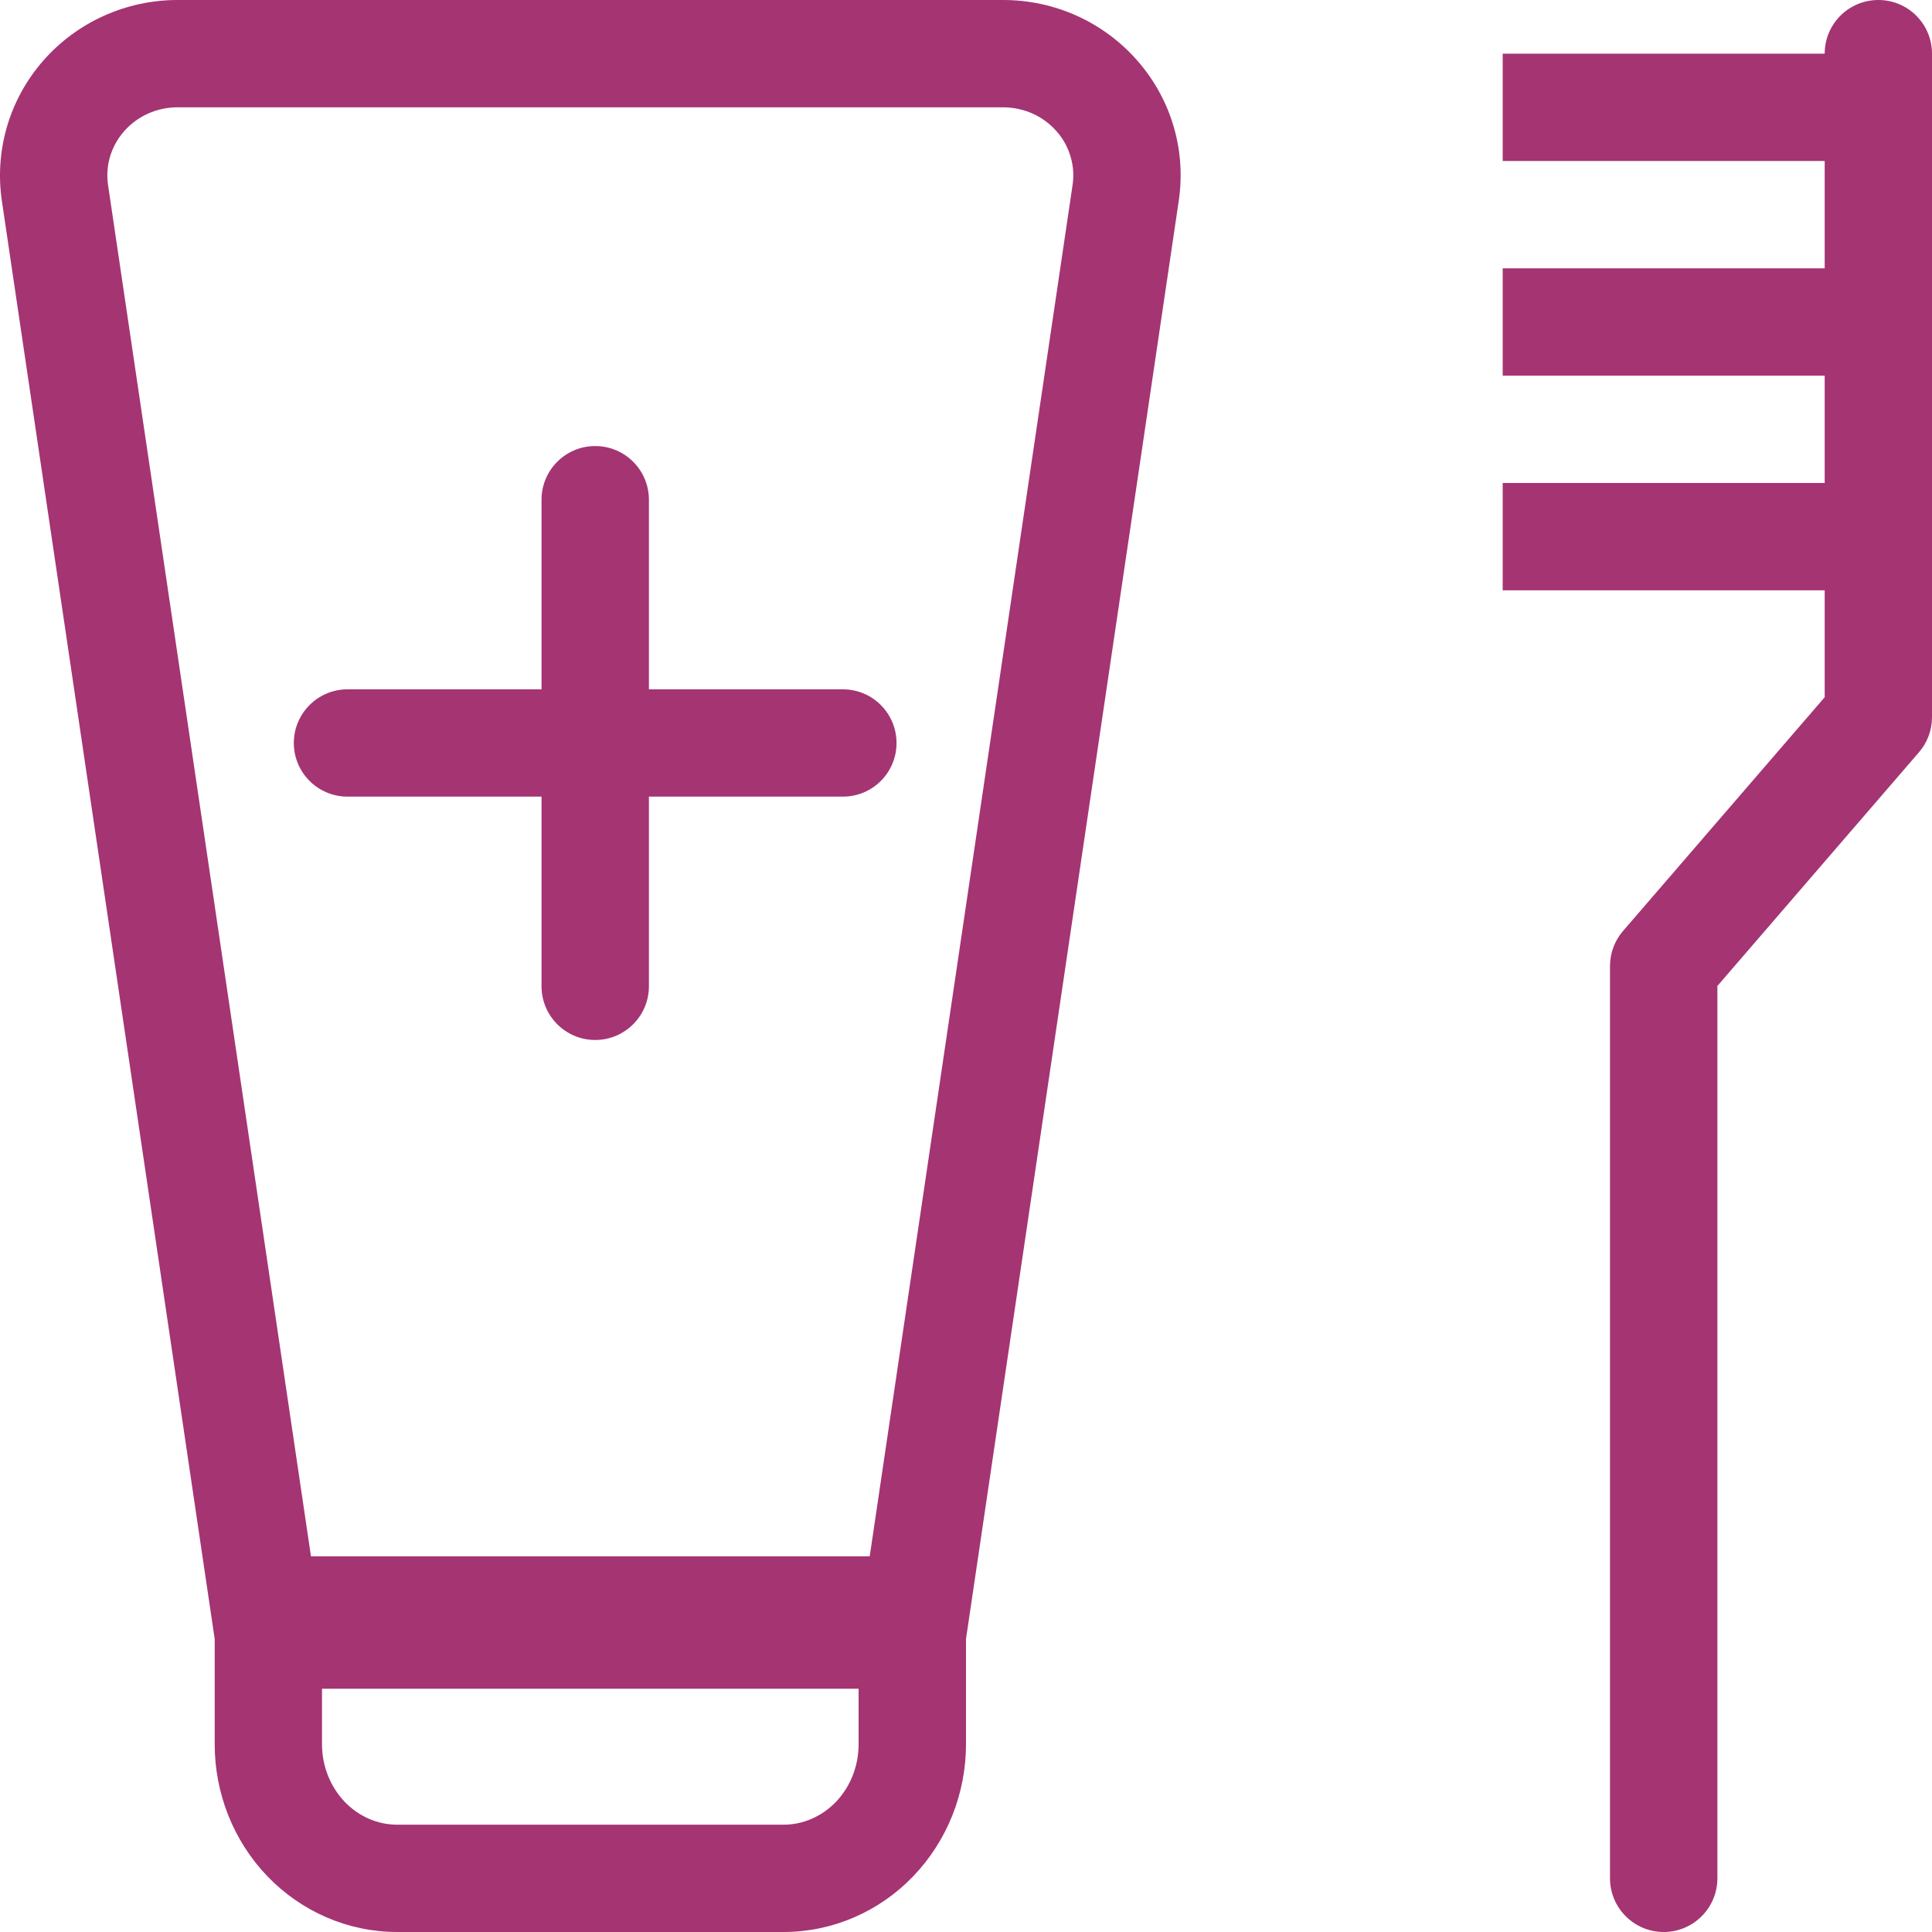
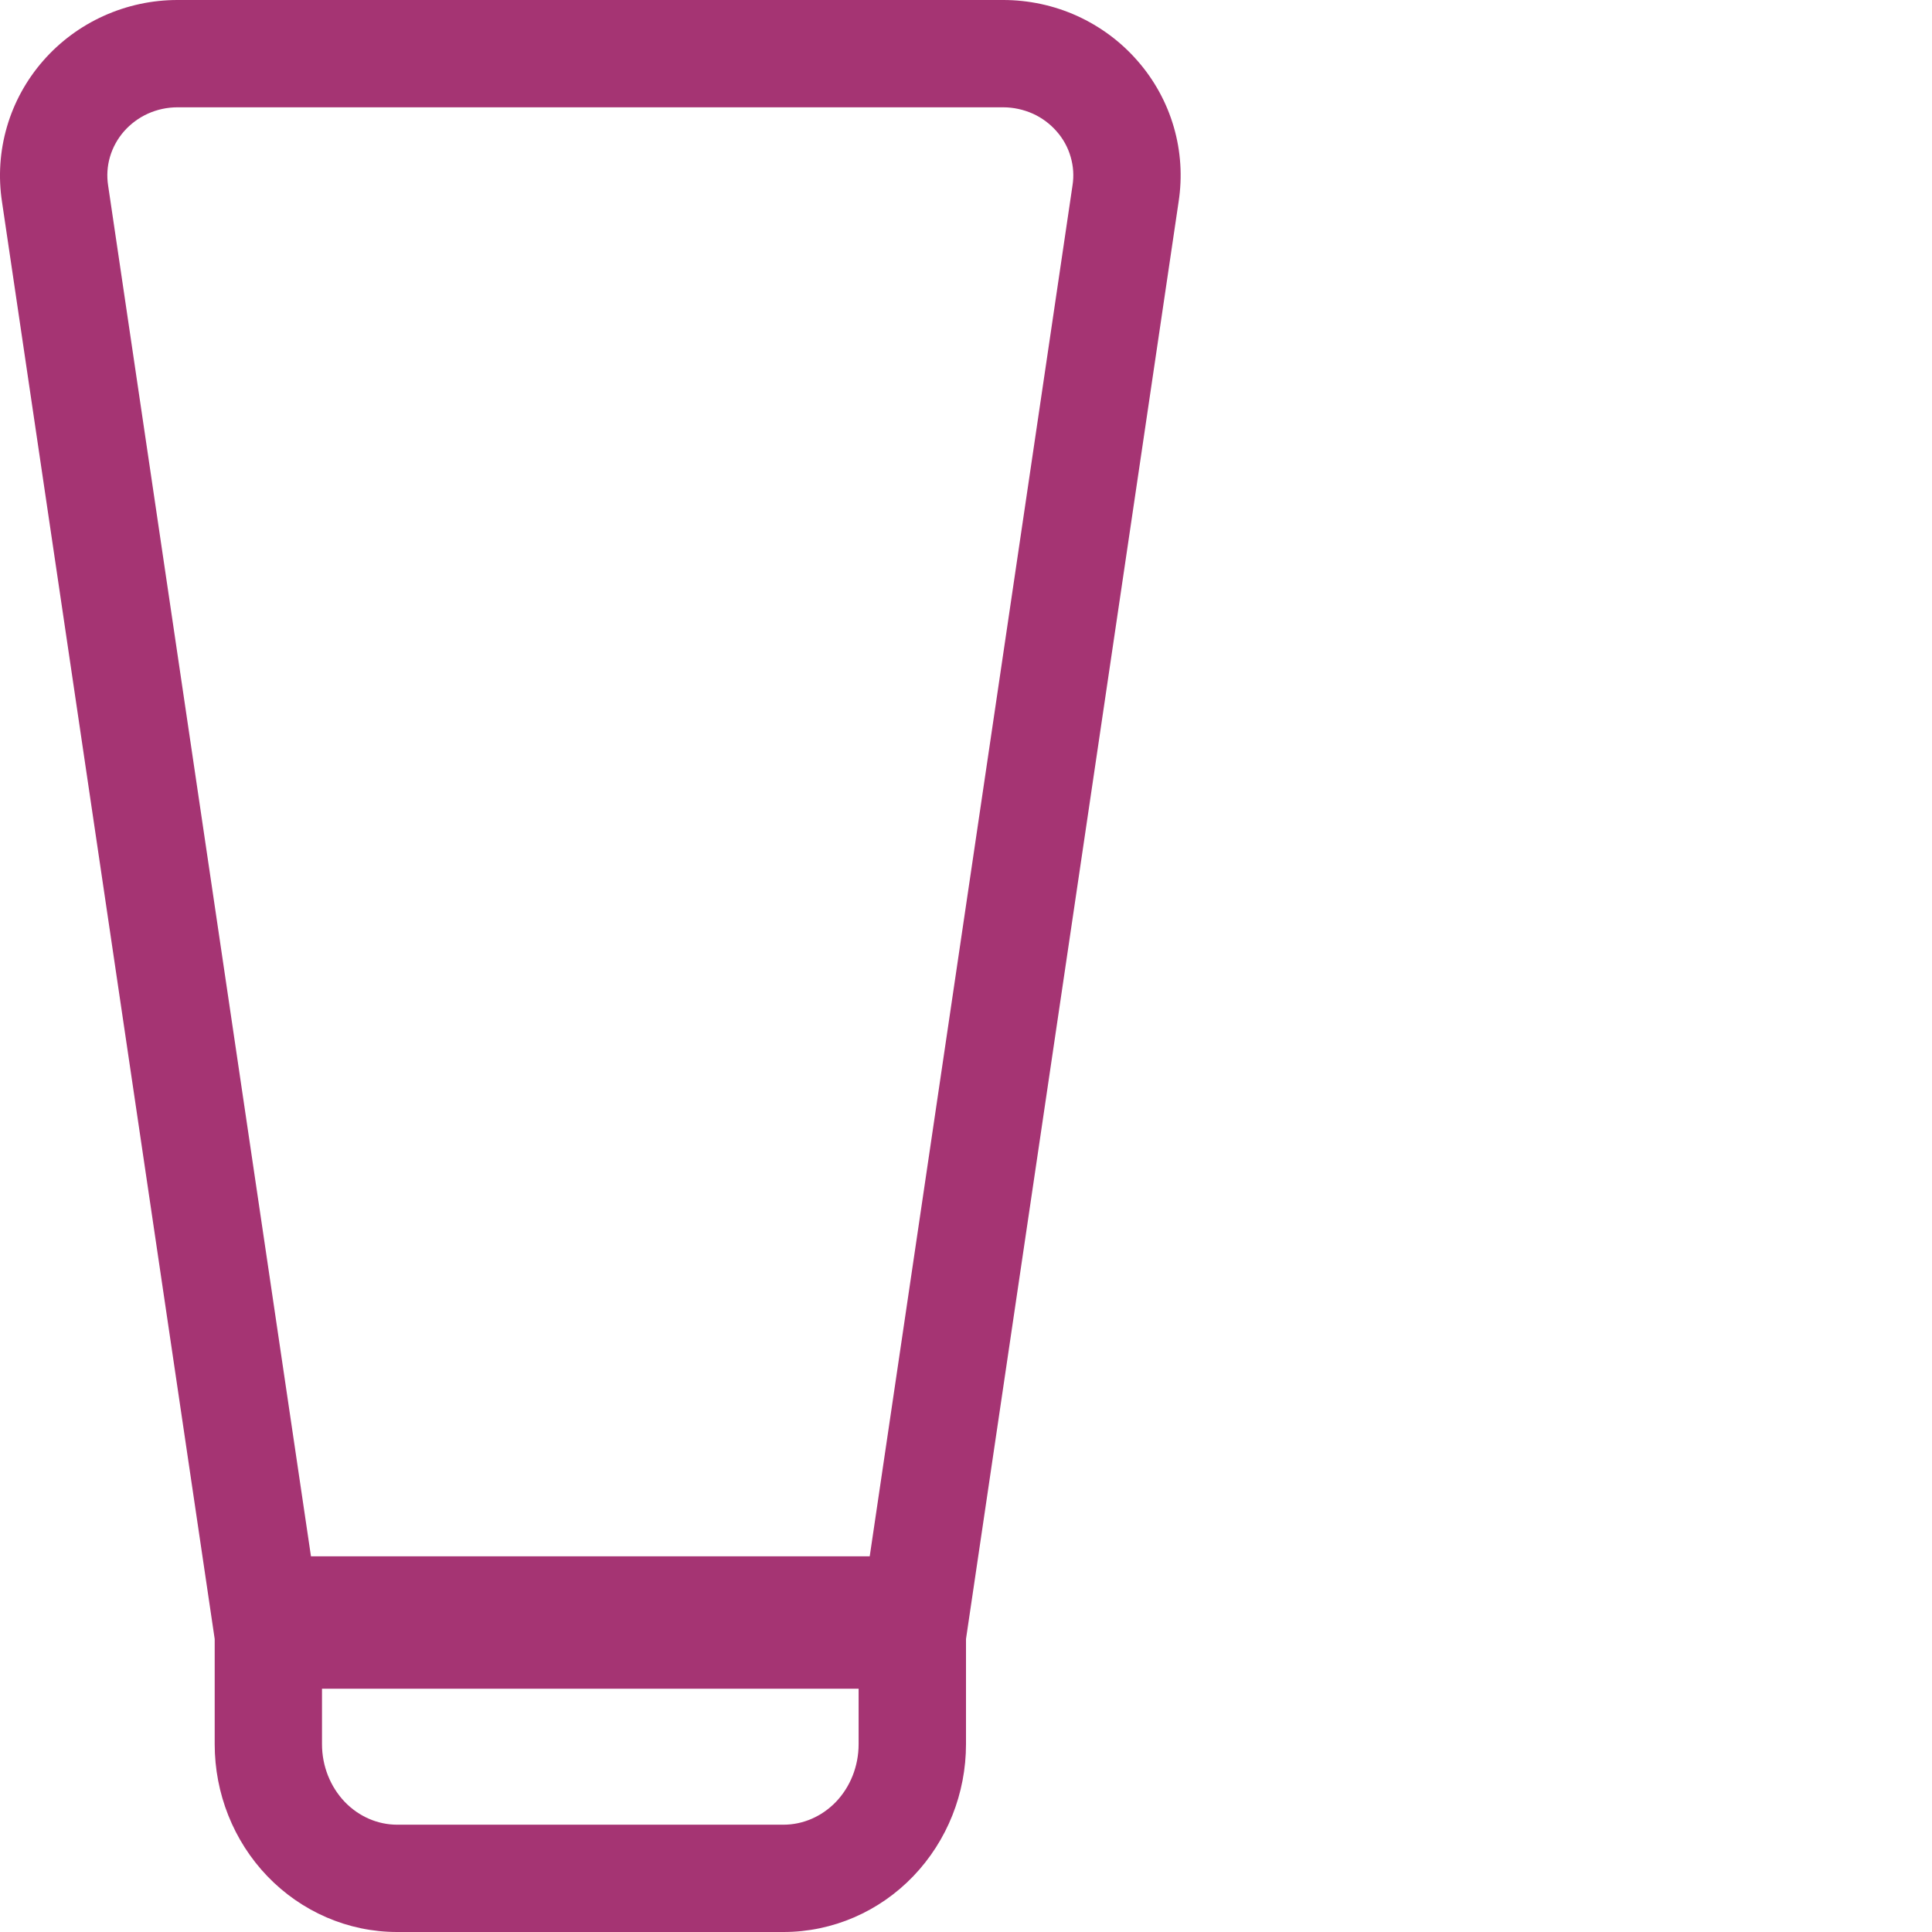
<svg xmlns="http://www.w3.org/2000/svg" width="24" height="24" viewBox="0 0 24 24" fill="none">
-   <path d="M7.394 5.541C7.762 5.541 8.061 5.839 8.061 6.208V8.563H10.471C10.839 8.563 11.137 8.862 11.137 9.23C11.137 9.598 10.839 9.896 10.471 9.896H8.061V12.252C8.061 12.62 7.762 12.919 7.394 12.919C7.026 12.919 6.727 12.62 6.727 12.252V9.896H4.317C3.949 9.896 3.65 9.598 3.65 9.23C3.65 8.862 3.949 8.563 4.317 8.563H6.727V6.208C6.727 5.839 7.026 5.541 7.394 5.541Z" fill="#A53473" />
  <path fill-rule="evenodd" clip-rule="evenodd" d="M2.667 20.36L0.025 2.508C-0.023 2.196 -0.002 1.879 0.086 1.576C0.174 1.273 0.328 0.993 0.536 0.755C0.744 0.517 1.001 0.327 1.289 0.197C1.577 0.067 1.889 -5.99598e-05 2.206 4.02347e-08H12.462C12.778 0 13.091 0.067 13.379 0.197C13.667 0.328 13.924 0.518 14.131 0.756C14.339 0.993 14.493 1.274 14.581 1.577C14.669 1.879 14.689 2.196 14.641 2.507L12 20.36V21.667C12 22.277 11.767 22.867 11.345 23.307C10.923 23.747 10.343 24 9.733 24H4.933C4.323 24 3.744 23.747 3.321 23.307C2.899 22.867 2.667 22.277 2.667 21.667V20.36ZM1.837 1.412C1.952 1.36 2.078 1.333 2.205 1.333H12.462C12.589 1.333 12.715 1.361 12.83 1.412C12.945 1.464 13.046 1.54 13.127 1.633C13.208 1.725 13.267 1.833 13.3 1.949C13.334 2.065 13.342 2.186 13.323 2.304L10.804 19.333H3.863L1.344 2.31L1.343 2.304C1.325 2.186 1.332 2.065 1.366 1.949C1.4 1.833 1.459 1.725 1.54 1.632C1.621 1.54 1.722 1.464 1.837 1.412ZM10.384 22.384C10.562 22.198 10.666 21.941 10.666 21.667V20.978H4V21.667C4 21.941 4.105 22.198 4.283 22.384C4.46 22.568 4.695 22.667 4.933 22.667H9.733C9.972 22.667 10.206 22.568 10.384 22.384Z" fill="#A53473" />
-   <path d="M24 0.667C24 0.298 23.702 0 23.334 0C22.965 0 22.667 0.298 22.667 0.667H18.667V2H22.667V3.333H18.667V4.667H22.667V6H18.667V7.333H22.667V8.661L20.162 11.565C20.058 11.685 20 11.84 20 12V23.333C20 23.701 20.299 24 20.667 24C21.035 24 21.334 23.701 21.334 23.333V12.248L23.838 9.345C23.943 9.224 24 9.069 24 8.909V0.667Z" fill="#A53473" />
</svg>